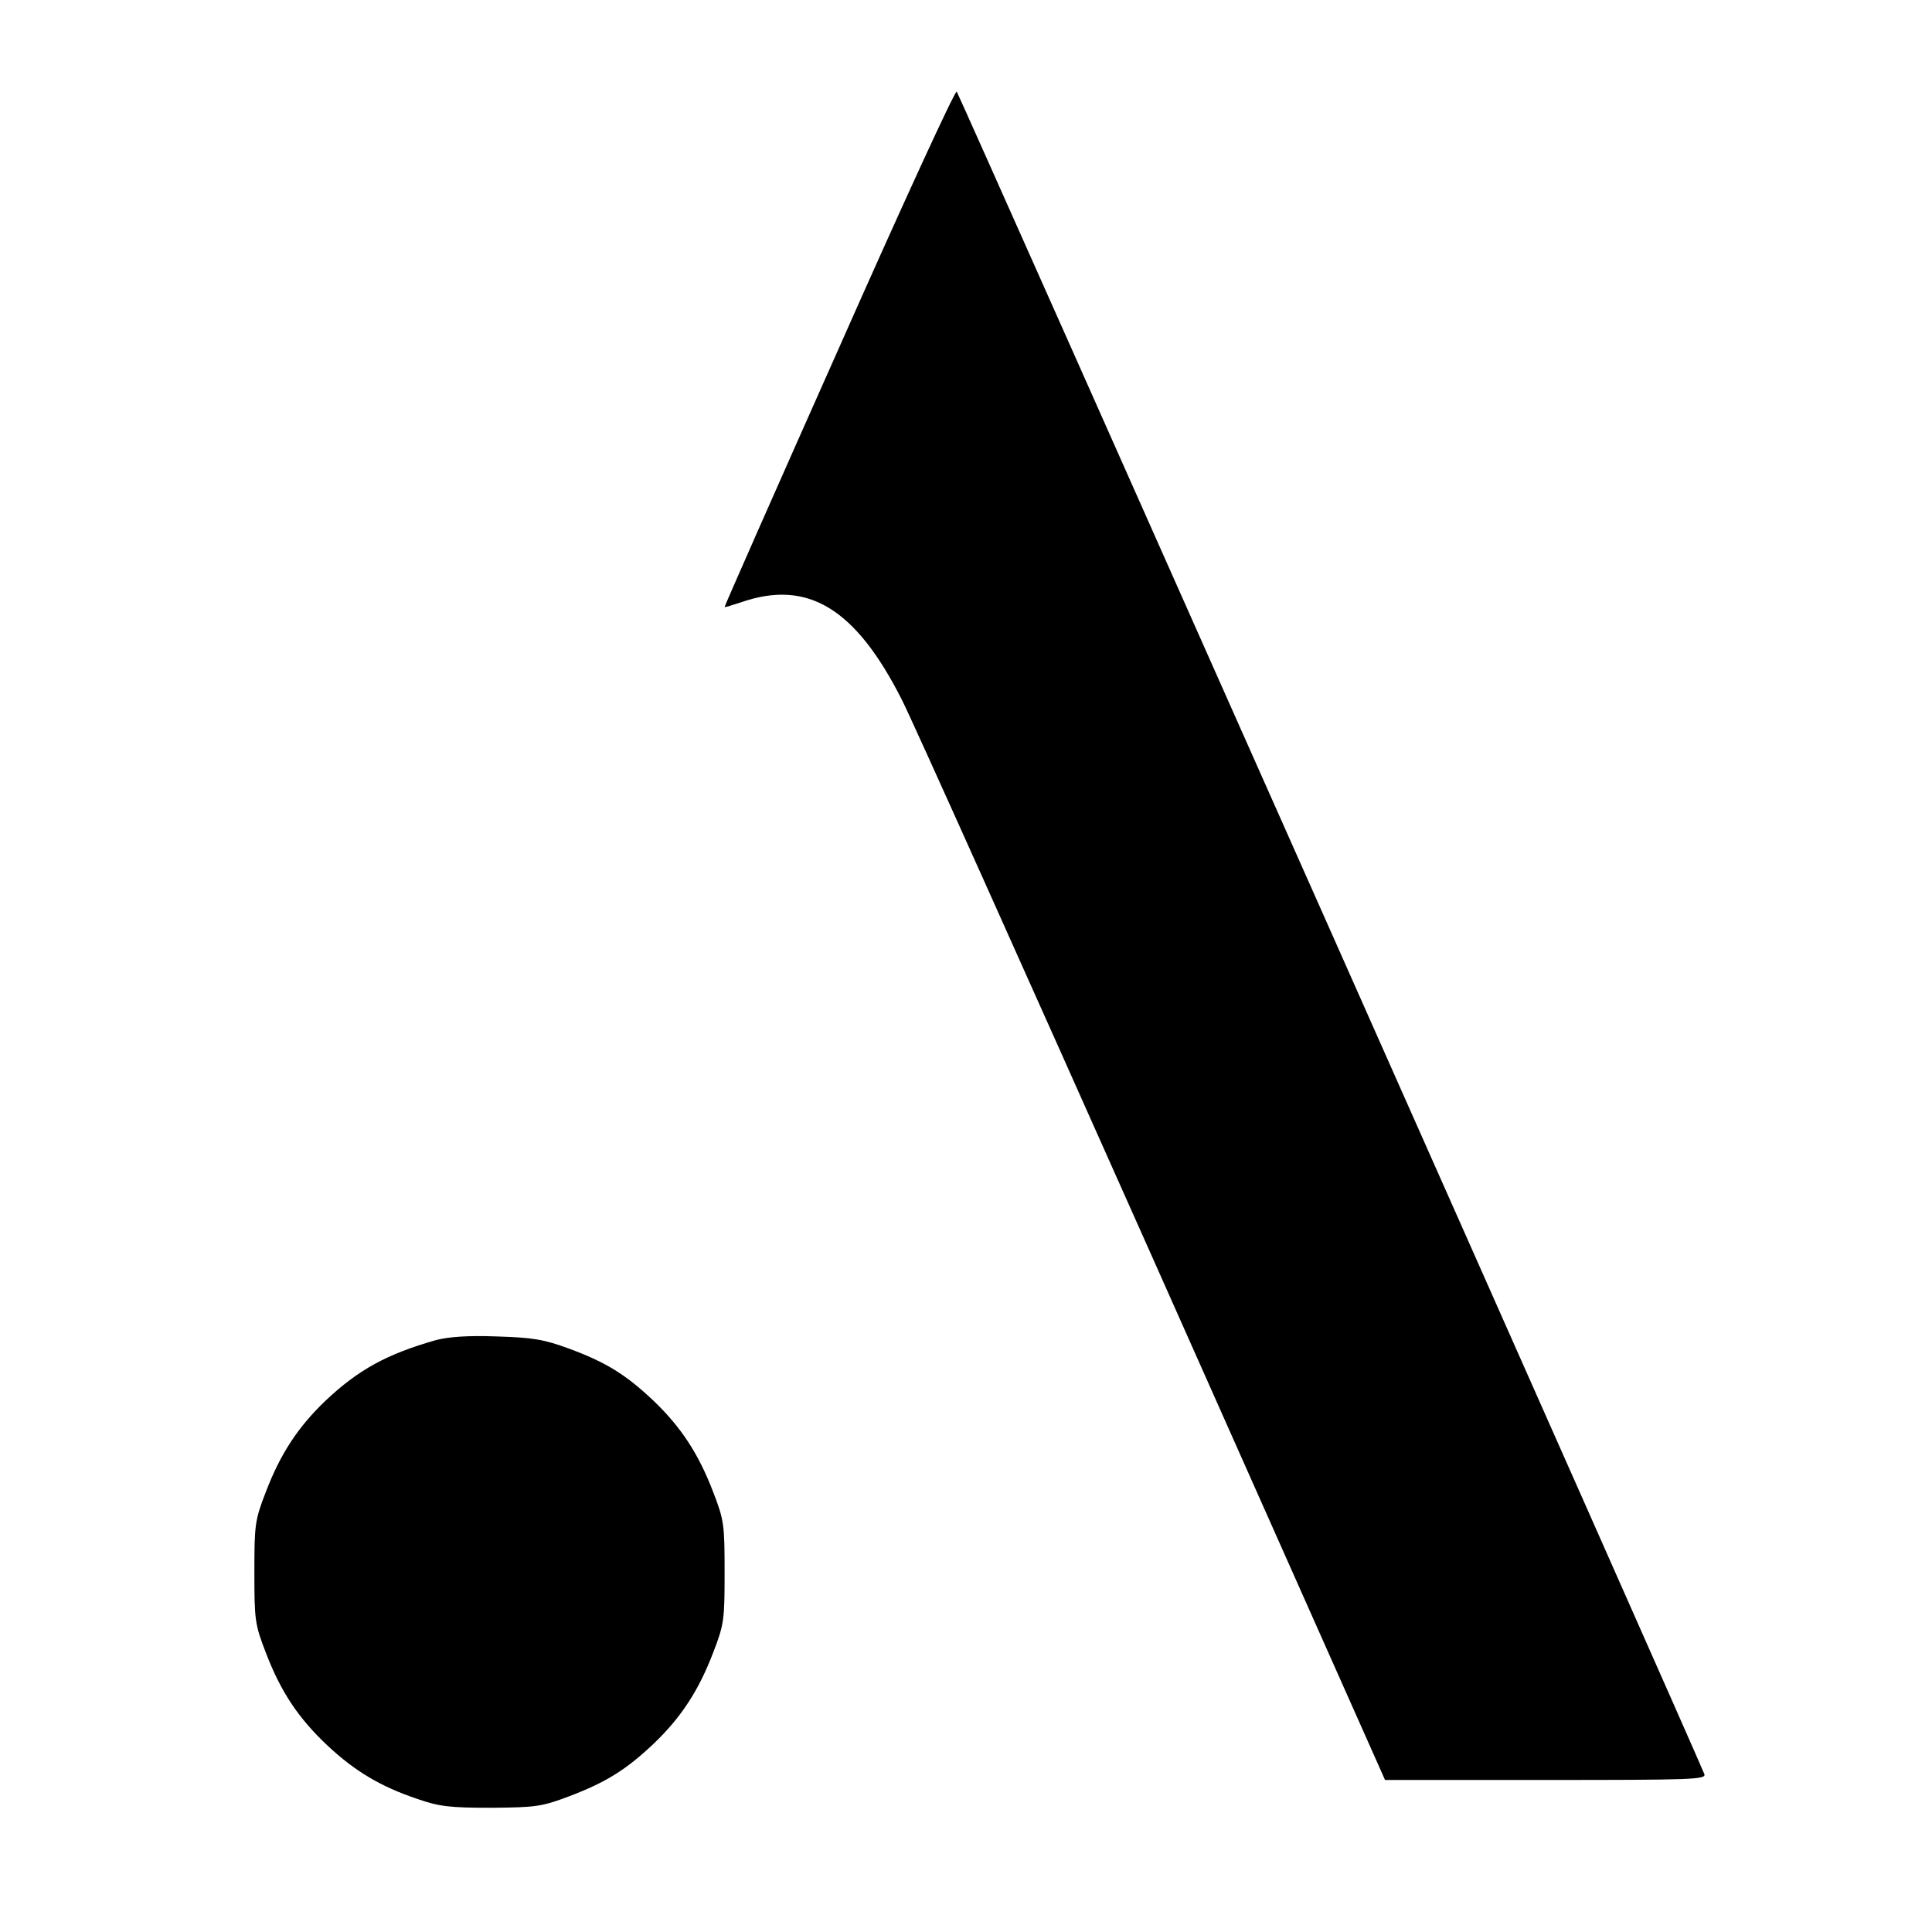
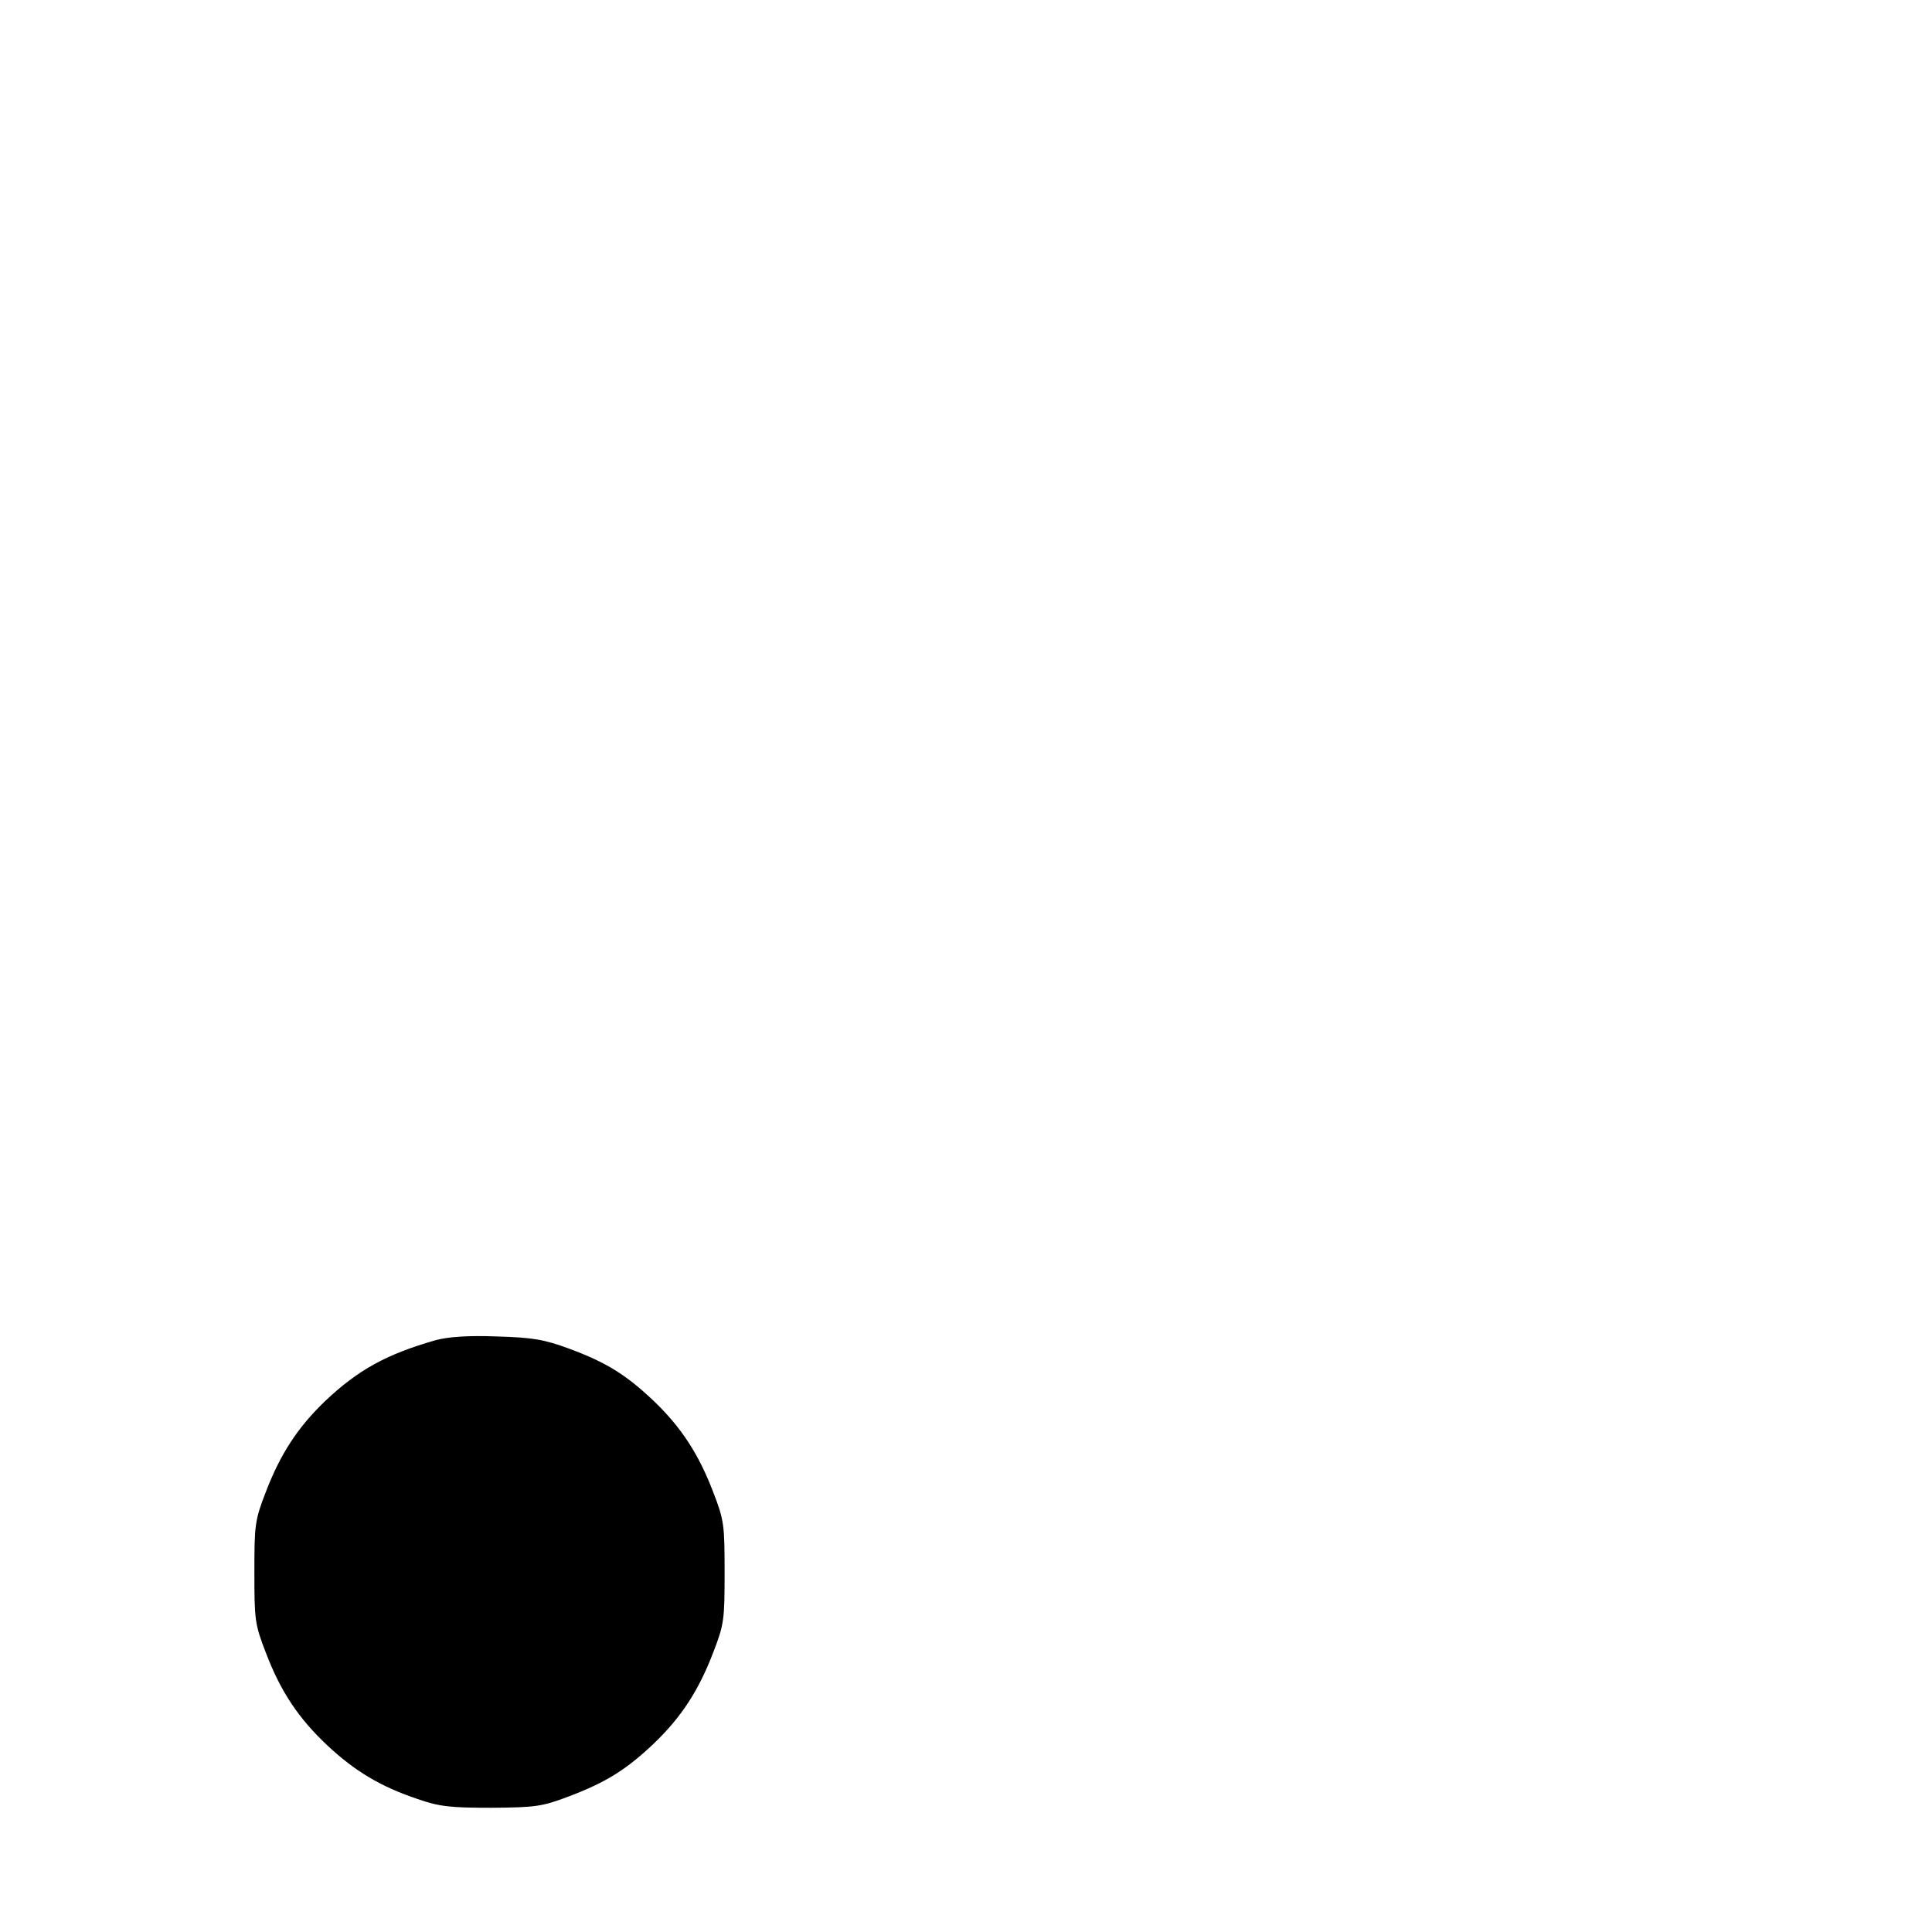
<svg xmlns="http://www.w3.org/2000/svg" version="1.0" width="521pt" height="521pt" viewBox="0 0 521 521" preserveAspectRatio="xMidYMid meet">
  <g transform="translate(0,521) scale(0.1,-0.1)" fill="#000000" stroke="none">
-     <path d="M2263 4273 c-171 -384 -310 -699 -309 -700 1 -1 21 5 45 13 179 62 308 -16 433 -263 25 -48 328 -724 674 -1500 l629 -1413 434 0 c394 0 433 1 427 16 -18 48 -2010 4530 -2016 4537 -4 5 -147 -306 -317 -690z" />
    <path d="M1175 1596 c-133 -38 -209 -80 -298 -164 -74 -71 -121 -143 -160 -245 -30 -77 -31 -90 -31 -217 0 -127 1 -140 31 -217 40 -105 88 -177 167 -251 74 -69 143 -110 241 -143 60 -21 89 -24 200 -24 120 1 136 3 210 31 100 38 154 72 228 142 74 71 121 143 160 245 30 77 31 90 31 217 0 127 -1 140 -31 217 -39 102 -86 174 -160 245 -75 71 -128 104 -228 141 -68 25 -97 30 -195 33 -78 3 -131 -1 -165 -10z" />
  </g>
</svg>